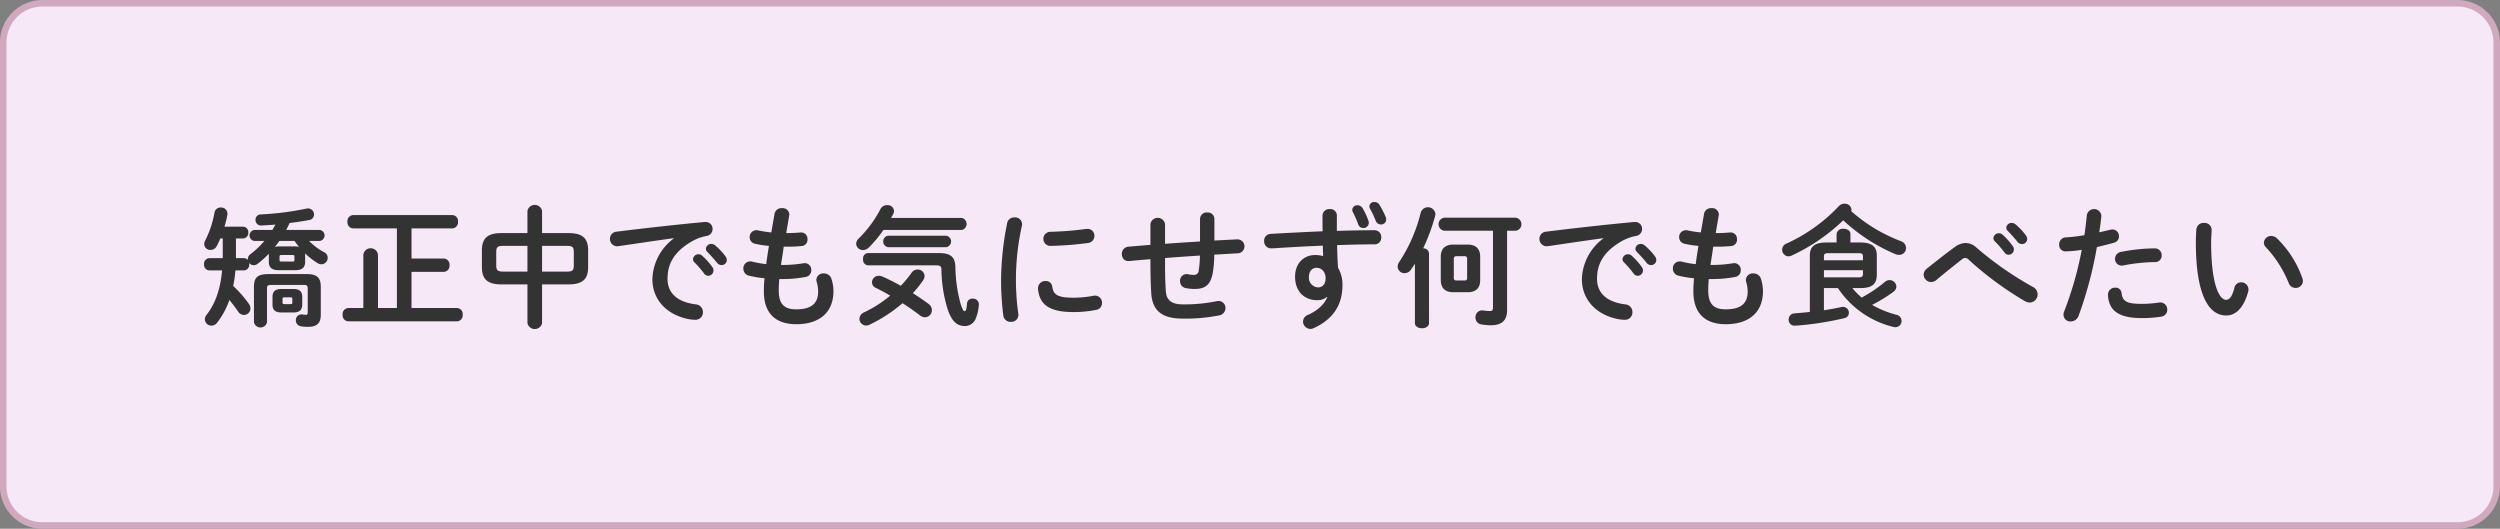
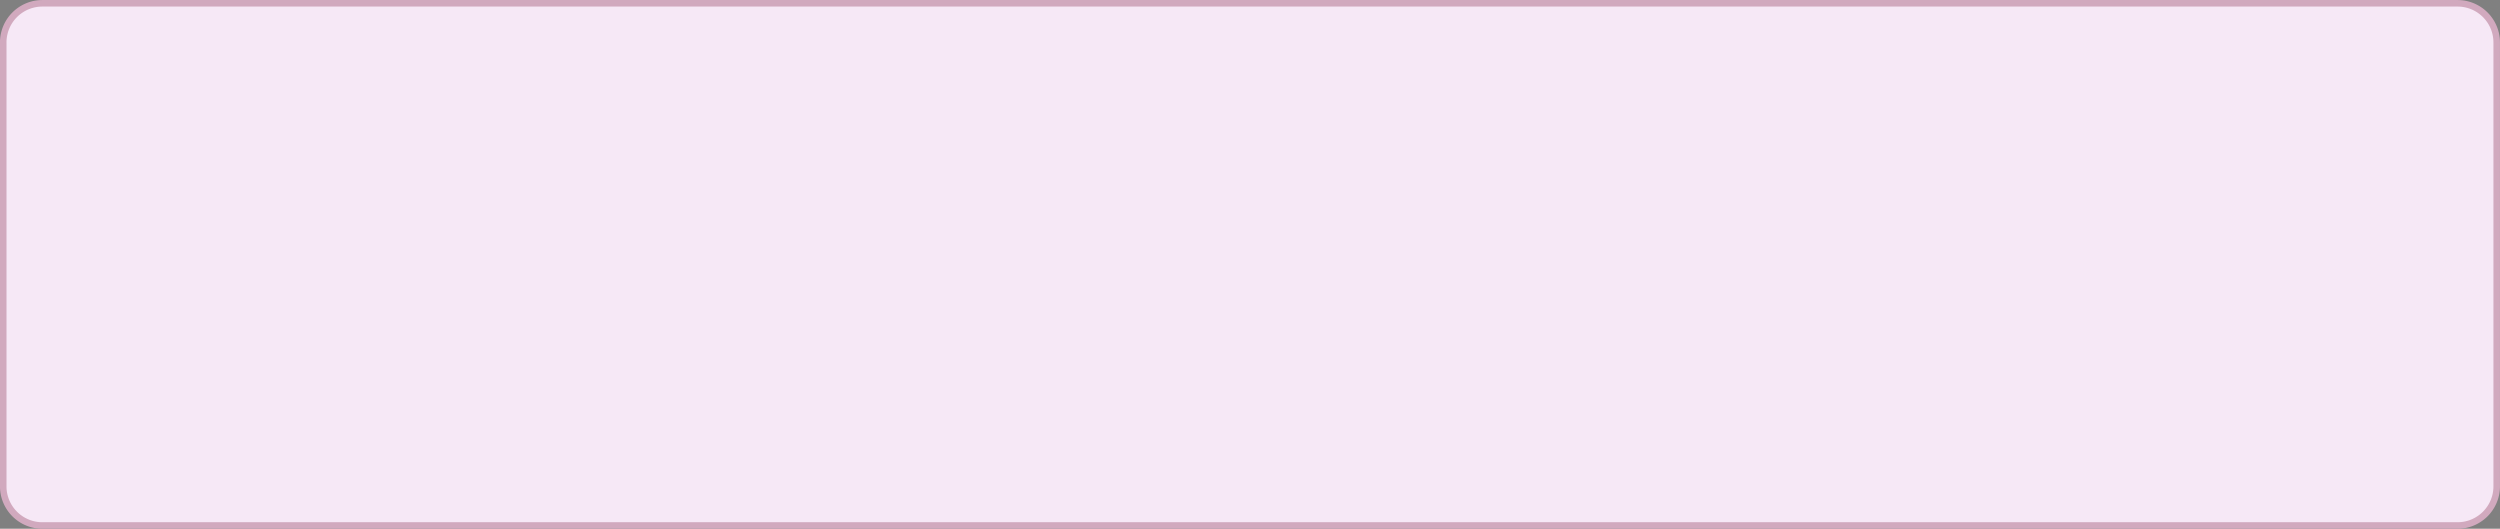
<svg xmlns="http://www.w3.org/2000/svg" id="こんな方におすすめ_06.svg" width="766" height="162" viewBox="0 0 766 162">
  <rect x="0" y="0" width="766" height="162" fill="#808080" stroke="none" />
  <defs>
    <style>
      .cls-1 {
        fill: #f6e8f6;
        stroke: #d1a9be;
        stroke-width: 2px;
      }

      .cls-1, .cls-2 {
        fill-rule: evenodd;
      }

      .cls-2 {
        fill: #333;
      }
    </style>
  </defs>
  <path id="BG" class="cls-1" d="M1043.99,3282.01h740a12,12,0,0,1,12,12v136a12,12,0,0,1-12,12h-740a12,12,0,0,1-12-12v-136A12,12,0,0,1,1043.99,3282.01Z" transform="translate(-1031 -3281)" />
  <g id="グループ_124" data-name="グループ 124">
-     <path id="矯正中でも気にせず何でも食べたい" class="cls-2" d="M1120.81,3376.74c1.76,0,2.8-.56,2.8-2.48v-2.24c0-1.72-.84-2.48-2.8-2.48h-3.52c-1.96,0-2.8.76-2.8,2.48v2.24c0,1.76.84,2.48,2.8,2.48h3.52Zm-2.68-2.56c-0.36,0-.56-0.08-0.56-0.48v-1.12c0-.4.12-0.48,0.56-0.48h1.88c0.44,0,.56.08,0.56,0.48v1.12c0,0.4-.12.48-0.56,0.48h-1.88Zm-4.76-12.92c0,1.72.96,2.52,2.96,2.52h5.2c1.76,0,2.96-.6,2.96-2.52v-2.24a1.233,1.233,0,0,0-.04-0.4,24.581,24.581,0,0,0,3.84,3,2.427,2.427,0,0,0,1.2.36,1.989,1.989,0,0,0,1.92-2,1.933,1.933,0,0,0-1.12-1.72,19.2,19.2,0,0,1-4.6-3.44h3.28a1.694,1.694,0,0,0,0-3.36h-10.28c0.36-.68.72-1.4,1.04-2.12,2.08-.28,4.12-0.56,5.96-0.92a1.664,1.664,0,0,0,1.52-1.68,1.832,1.832,0,0,0-1.8-1.88,1.641,1.641,0,0,0-.44.04,89.229,89.229,0,0,1-14.08,1.8,1.582,1.582,0,0,0-1.6,1.64,1.677,1.677,0,0,0,1.76,1.76c1.36-.08,2.84-0.16,4.32-0.28-0.28.56-.6,1.08-0.92,1.64h-5.52a1.694,1.694,0,0,0,0,3.36h3.08a26.3,26.3,0,0,1-4.2,4,1.951,1.951,0,0,0-.88,1.6l0.04,0.24a1.7,1.7,0,0,0-1.24-.56h-2.44v-6.04h2.16a1.681,1.681,0,0,0,1.64-1.8,1.66,1.66,0,0,0-1.64-1.8h-5.68a30.781,30.781,0,0,0,.88-3.56,1.794,1.794,0,0,0,.04-0.44,1.911,1.911,0,0,0-2.04-1.88,1.846,1.846,0,0,0-1.92,1.52,30.486,30.486,0,0,1-2.88,8.64,2.142,2.142,0,0,0-.28,1.04,1.845,1.845,0,0,0,1.92,1.8,2.139,2.139,0,0,0,1.92-1.2,17.737,17.737,0,0,0,1.08-2.32h0.76v6.04h-4.12a1.7,1.7,0,0,0-1.6,1.88,1.724,1.724,0,0,0,1.6,1.88h3.92c-0.52,5.84-2.12,10.24-4.72,13.56a2.194,2.194,0,0,0-.56,1.44,2,2,0,0,0,2.04,1.92,2.2,2.2,0,0,0,1.72-.92,24.111,24.111,0,0,0,3.76-6.96c0.96,1.2,1.92,2.44,2.64,3.52a2.173,2.173,0,0,0,1.8,1.08,2.005,2.005,0,0,0,2-2,2.277,2.277,0,0,0-.48-1.4,34.917,34.917,0,0,0-4.8-5.48,37.881,37.881,0,0,0,.68-4.76h2.6a1.728,1.728,0,0,0,1.64-1.88,1.5,1.5,0,0,0-.04-0.44,1.819,1.819,0,0,0,1.44.72,2.023,2.023,0,0,0,1.24-.48,29.58,29.58,0,0,0,3.36-3.04v2.52Zm7.88-6.44a20.29,20.29,0,0,0,1.4,1.84,4.6,4.6,0,0,0-1.32-.16h-4.8a4.6,4.6,0,0,0-1.32.16c0.48-.6.96-1.2,1.4-1.84h4.64Zm-4.04,6.32c-0.32,0-.56-0.08-0.56-0.44v-1.12c0-.32.12-0.44,0.56-0.44h3.44c0.44,0,.56.12,0.56,0.44v1.12c0,0.32-.12.44-0.56,0.44h-3.44Zm-4,3.84c-3.4,0-4.4,1.16-4.4,3.92v10.84a2.05,2.05,0,0,0,4,0v-10.36c0-.8.24-1.08,1.2-1.08h10.08c0.96,0,1.2.28,1.2,1.08v7.24c0,0.64-.16.84-0.56,0.84-0.32,0-.72-0.08-1.08-0.12h-0.28a1.7,1.7,0,0,0-1.72,1.8,1.8,1.8,0,0,0,1.6,1.84,12.773,12.773,0,0,0,2.16.16c2.64,0,3.88-1.12,3.88-3.6v-8.64c0-2.64-1-3.92-4.24-3.92h-11.84Zm29.12,10.4h-4.6a1.845,1.845,0,0,0-1.76,2.04,1.867,1.867,0,0,0,1.76,2.04h33.28a1.842,1.842,0,0,0,1.76-2.04,1.822,1.822,0,0,0-1.76-2.04h-13.92V3364.3h9.88a1.842,1.842,0,0,0,1.76-2.04,1.822,1.822,0,0,0-1.76-2.04h-9.88v-9.24h12.48a1.842,1.842,0,0,0,1.76-2.04,1.822,1.822,0,0,0-1.76-2.04h-30.36a1.845,1.845,0,0,0-1.76,2.04,1.867,1.867,0,0,0,1.76,2.04h13.4v24.4h-5.8v-16.4a2.267,2.267,0,0,0-4.48,0v16.4Zm50.28-7.24v11.88a2.294,2.294,0,0,0,4.48,0v-11.88h8.08c4.4,0,6.04-1.64,6.04-5.36v-5c0-3.72-1.64-5.36-6.04-5.36h-8.08v-6.84a2.294,2.294,0,0,0-4.48,0v6.84h-7.92c-4.4,0-6.04,1.64-6.04,5.36v5c0,3.72,1.64,5.36,6.04,5.36h7.92Zm-7.4-3.92c-1.68,0-2.16-.36-2.16-1.88v-4.12c0-1.48.36-1.88,2.16-1.88h7.4v7.88h-7.4Zm11.88-7.88h7.56c1.8,0,2.16.4,2.16,1.88v4.12c0,1.48-.36,1.88-2.16,1.88h-7.56v-7.88Zm40.36-2.28a16.128,16.128,0,0,0-6.56,12.48c0,5.96,4.04,10.92,11.32,12.28a12.585,12.585,0,0,0,1.8.16,2.242,2.242,0,0,0,2.36-2.36,2.33,2.33,0,0,0-2.16-2.36c-5.6-.68-8.68-3.4-8.68-7.84,0-3.8,1.32-7.96,7.56-11.52a13.692,13.692,0,0,1,4.4-1.6,2.16,2.16,0,0,0,1.84-2.16,2.067,2.067,0,0,0-2.16-2.12h-0.24c-8.32.76-18.64,1.92-26.96,2.96a2.175,2.175,0,0,0-2.08,2.2,2.216,2.216,0,0,0,2.24,2.28,1.5,1.5,0,0,0,.4-0.04c5.76-.84,12.12-1.8,16.92-2.44v0.08Zm6.28,7.28a29.1,29.1,0,0,1,2.96,3.4,1.6,1.6,0,0,0,1.32.76,1.631,1.631,0,0,0,1.6-1.6,1.671,1.671,0,0,0-.36-1.08,19.984,19.984,0,0,0-3.12-3.48,1.675,1.675,0,0,0-2.8,1.08A1.422,1.422,0,0,0,1243.73,3361.34Zm4-3.16c0.92,0.96,2.04,2.16,2.96,3.32a1.74,1.74,0,0,0,1.4.72,1.563,1.563,0,0,0,1.6-1.52,1.862,1.862,0,0,0-.44-1.2,20.058,20.058,0,0,0-3.08-3.28,1.921,1.921,0,0,0-1.2-.48,1.606,1.606,0,0,0-1.68,1.48A1.322,1.322,0,0,0,1247.73,3358.18Zm25.08-11.12a1.5,1.5,0,0,0,.04-0.4,2.02,2.02,0,0,0-2.24-1.88,2.135,2.135,0,0,0-2.28,1.68l-1,5.76a37.256,37.256,0,0,1-4.12-.64,1.947,1.947,0,0,0-.48-0.04,2.074,2.074,0,0,0-2.04,2.16,2.044,2.044,0,0,0,1.72,2,29.114,29.114,0,0,0,4.2.64c-0.32,1.88-.6,3.72-0.84,5.6a32.677,32.677,0,0,1-4.24-.76,2.215,2.215,0,0,0-.72-0.08,2.083,2.083,0,0,0-2.04,2.2,2.178,2.178,0,0,0,1.68,2.16,32.305,32.305,0,0,0,4.8.8,38.255,38.255,0,0,0-.2,4.04c0,6.84,3.72,10.04,9.96,10.04,6.72,0,11.36-3.32,11.36-10.16a12,12,0,0,0-.6-3.68,2.359,2.359,0,0,0-2.36-1.72,2.09,2.09,0,0,0-2.28,1.92,3.088,3.088,0,0,0,.08.6,10.9,10.9,0,0,1,.48,2.96c0,3.96-2.36,5.52-6.76,5.52-3.52,0-5.32-1.48-5.32-5.8,0-.96.04-2.08,0.16-3.48h1.12a37.464,37.464,0,0,0,6.96-.64,2.049,2.049,0,0,0,1.72-2.12,2.022,2.022,0,0,0-1.96-2.12,1.361,1.361,0,0,0-.4.04,38.349,38.349,0,0,1-6.28.52h-0.64c0.28-1.88.6-3.72,0.84-5.6h1.12a42.073,42.073,0,0,0,4.44-.2,1.9,1.9,0,0,0,1.72-2.04,1.943,1.943,0,0,0-1.92-2.12h-0.2c-1.24.12-2.56,0.2-4.12,0.2h-0.28Zm37.88,23.76a33.384,33.384,0,0,0,3.2-4,2.365,2.365,0,0,0,.4-1.24,2.094,2.094,0,0,0-2.16-2,2.173,2.173,0,0,0-1.8.96,37.736,37.736,0,0,1-3.32,4.04,57.344,57.344,0,0,0-5.64-2.84,2.975,2.975,0,0,0-1.12-.24,2.049,2.049,0,0,0-2.08,2,1.914,1.914,0,0,0,1.2,1.72c1.36,0.64,2.88,1.48,4.4,2.36a37.842,37.842,0,0,1-8,5.12,2.238,2.238,0,0,0-1.44,2,2.075,2.075,0,0,0,2.04,2.04,2.437,2.437,0,0,0,1.12-.28,45.66,45.66,0,0,0,10.04-6.56c1.88,1.2,3.72,2.48,5.44,3.8a2.451,2.451,0,0,0,1.44.52,2.177,2.177,0,0,0,2.12-2.2,2.364,2.364,0,0,0-1.04-1.92C1313.97,3372.98,1312.33,3371.86,1310.69,3370.82Zm-6.68-23.04c0.24-.4.48-0.84,0.68-1.24a1.885,1.885,0,0,0,.24-0.96,1.945,1.945,0,0,0-2.12-1.72,2.227,2.227,0,0,0-2.04,1.2,35.6,35.6,0,0,1-6.68,9.04,2.288,2.288,0,0,0-.76,1.56,2.043,2.043,0,0,0,2.08,1.96,2.491,2.491,0,0,0,1.72-.72,37.61,37.61,0,0,0,4.56-5.44h24a1.884,1.884,0,0,0,0-3.68h-21.68Zm16.92,8.96a1.786,1.786,0,0,0,0-3.52h-17.84a1.786,1.786,0,0,0,0,3.52h17.84Zm-24,1.8a1.64,1.64,0,0,0-1.48,1.88,1.661,1.661,0,0,0,1.48,1.88h20.76c1.44,0,1.76.32,1.76,1.32a43.367,43.367,0,0,0,1.84,11.92c1.32,4.04,3,5.36,5.4,5.36a3.559,3.559,0,0,0,3.32-2.4,13.322,13.322,0,0,0,.92-4.32,1.772,1.772,0,0,0-1.92-1.68,1.608,1.608,0,0,0-1.72,1.52c-0.12,1.88-.4,2.32-0.72,2.32-0.28,0-.6-0.28-1.24-2.24a45.3,45.3,0,0,1-1.6-11.28c-0.08-3-1.36-4.28-5.04-4.28h-21.76Zm42.68-9.24a90.173,90.173,0,0,0-1.88,18.48,87.14,87.14,0,0,0,.68,9.88,2.211,2.211,0,0,0,2.32,1.96,2.178,2.178,0,0,0,2.32-2.12c0-.08-0.04-0.2-0.04-0.32a75.634,75.634,0,0,1,1.12-27.08,1.794,1.794,0,0,0,.04-0.44,2.115,2.115,0,0,0-2.32-2.04A2.147,2.147,0,0,0,1339.61,3349.3Zm24.24,1.84a97.2,97.2,0,0,1-11,.88,2.163,2.163,0,1,0,.16,4.32,101.512,101.512,0,0,0,11.28-.88,2.193,2.193,0,0,0,2.04-2.2,2.067,2.067,0,0,0-2.16-2.12h-0.32Zm-10.44,17.68a1.953,1.953,0,0,0-2.04-1.72,2.226,2.226,0,0,0-2.32,2.24v0.2c0.44,4.84,3.52,7.08,10.92,7.08a34.949,34.949,0,0,0,6.92-.68,2.076,2.076,0,0,0,1.76-2.12,2.132,2.132,0,0,0-2.12-2.24,1.947,1.947,0,0,0-.48.04,32.839,32.839,0,0,1-6.04.6C1355.01,3372.22,1353.77,3371.3,1353.41,3368.82Zm49.68-20.72a2,2,0,0,0-2.2-2,2.024,2.024,0,0,0-2.2,2v6.88c-3.56.24-7.16,0.44-10.72,0.72v-6.04a2.267,2.267,0,0,0-4.48,0v6.36c-2.24.2-4.48,0.36-6.72,0.56a2.194,2.194,0,0,0-2.04,2.28,2.334,2.334,0,0,0,.24,1.04,1.81,1.81,0,0,0,1.76,1.08h0.28c2.16-.2,4.32-0.4,6.48-0.56v0.4c0,4.08.08,7.04,0.24,9.88,0.32,5.96,3.84,7.92,9.68,7.92a52.731,52.731,0,0,0,11.04-.96,2.311,2.311,0,0,0,2.04-2.24,2.133,2.133,0,0,0-2.16-2.2,3.088,3.088,0,0,0-.6.08,49.379,49.379,0,0,1-10.28.96c-3.48,0-5.08-1.28-5.24-4.08-0.2-2.84-.24-5.56-0.24-9.48v-0.64c3.56-.28,7.12-0.52,10.68-0.76a27.548,27.548,0,0,1-.36,4.52,1.368,1.368,0,0,1-1.52,1.4,7.221,7.221,0,0,1-1.8-.2,1.361,1.361,0,0,0-.4-0.04,2.015,2.015,0,0,0-2,2.16,2.117,2.117,0,0,0,1.68,2.12,13.971,13.971,0,0,0,2.76.28c3.32,0,4.92-1.28,5.6-5.04a33.28,33.28,0,0,0,.44-5.48c2.4-.12,4.8-0.28,7.2-0.4a2.141,2.141,0,0,0-.12-4.28h-0.16l-6.88.36v-6.6Zm34.6,23.92c-0.72,1.92-2.72,4.04-5.88,5.44a2.251,2.251,0,0,0-1.56,2.08,2.288,2.288,0,0,0,2.24,2.24,2.437,2.437,0,0,0,1.12-.28c5.68-2.64,8.72-6.84,8.72-13.16a10.2,10.2,0,0,0-1.36-5.32c-0.16-2.32-.24-4.6-0.28-6.92,4.12-.12,8.08-0.24,11.6-0.24a1.989,1.989,0,0,0,1.92-2.12,2.044,2.044,0,0,0-2.08-2.2c-3.48,0-7.44.08-11.52,0.2v-4.76a1.977,1.977,0,0,0-2.16-1.92,2.055,2.055,0,0,0-2.24,1.96c0,1.8,0,3.4.04,4.84-5.56.24-11.12,0.52-15.88,0.8a2.064,2.064,0,0,0-2.04,2.16,2.134,2.134,0,0,0,2.08,2.28c0.48,0,1.28-.04,1.64-0.08,4.52-.28,8.76-0.52,14.24-0.76l0.12,3.2a9.4,9.4,0,0,0-2.4-.32c-3.72,0-6.2,2.72-6.2,6.64,0,4.56,2.88,7.2,6.8,7.2a4.41,4.41,0,0,0,2.96-1Zm-3.32-8.96c1.72,0,2.8,1.4,2.8,3.2,0,1.84-1,2.8-2.36,2.8a2.976,2.976,0,0,1-2.76-3.16C1432.05,3364.14,1433.01,3363.06,1434.37,3363.06Zm11.12-17.12a29.415,29.415,0,0,1,1.64,3.72,1.616,1.616,0,0,0,1.56,1.2,1.657,1.657,0,0,0,1.72-1.6,1.605,1.605,0,0,0-.12-0.6,21.251,21.251,0,0,0-1.8-3.88,1.788,1.788,0,0,0-1.56-.88,1.489,1.489,0,0,0-1.6,1.36A1.524,1.524,0,0,0,1445.49,3345.94Zm5.28-1a29.119,29.119,0,0,1,1.76,3.72,1.723,1.723,0,0,0,1.6,1.12,1.535,1.535,0,0,0,1.6-1.52,2.034,2.034,0,0,0-.16-0.8,27.284,27.284,0,0,0-1.92-3.72,1.73,1.73,0,0,0-1.52-.84,1.445,1.445,0,0,0-1.56,1.32A1.63,1.63,0,0,0,1450.77,3344.94Zm29.88,25.6c2.52,0,3.88-1.2,3.88-3.76v-7.08c0-2.48-1.32-3.76-3.88-3.76h-4.32c-2.56,0-3.88,1.28-3.88,3.76v7.08c0,2.48,1.32,3.76,3.88,3.76h4.32Zm-3.36-3.6a0.741,0.741,0,0,1-.84-0.88v-5.68a0.754,0.754,0,0,1,.92-0.88h2.32a0.727,0.727,0,0,1,.84.88v5.68a0.727,0.727,0,0,1-.84.88h-2.4Zm15.48-15.24h2.68a2.023,2.023,0,0,0,0-4h-21.96a2.023,2.023,0,0,0,0,4h14.96v23.48c0,0.92-.28,1.12-0.96,1.12a14.951,14.951,0,0,1-1.96-.16,1.361,1.361,0,0,0-.4-0.04,2.047,2.047,0,0,0-2.04,2.16,2.108,2.108,0,0,0,1.88,2.16,17.751,17.751,0,0,0,2.84.24c3.12,0,4.96-1.28,4.96-4.64V3351.7Zm-28.24,28.28c0,1.08,1.08,1.6,2.16,1.6s2.16-.52,2.16-1.6V3358.7a1.706,1.706,0,0,0-1.8-1.6,59.377,59.377,0,0,0,3.68-9.96,3.989,3.989,0,0,0,.08-0.64,2.314,2.314,0,0,0-4.48-.44,48.214,48.214,0,0,1-6.6,15.2,2.384,2.384,0,0,0-.48,1.44,2.058,2.058,0,0,0,2.12,2,2.364,2.364,0,0,0,1.92-1.04c0.4-.6.84-1.2,1.24-1.88v18.2Zm57.72-25.92a16.128,16.128,0,0,0-6.56,12.48c0,5.96,4.04,10.92,11.32,12.28a12.585,12.585,0,0,0,1.8.16,2.242,2.242,0,0,0,2.36-2.36,2.33,2.33,0,0,0-2.16-2.36c-5.6-.68-8.68-3.4-8.68-7.84,0-3.8,1.32-7.96,7.56-11.52a13.692,13.692,0,0,1,4.4-1.6,2.16,2.16,0,0,0,1.84-2.16,2.067,2.067,0,0,0-2.16-2.12h-0.24c-8.32.76-18.64,1.92-26.96,2.96a2.175,2.175,0,0,0-2.08,2.2,2.216,2.216,0,0,0,2.24,2.28,1.5,1.5,0,0,0,.4-0.04c5.76-.84,12.12-1.8,16.92-2.44v0.08Zm6.28,7.28a29.1,29.1,0,0,1,2.96,3.4,1.6,1.6,0,0,0,1.32.76,1.631,1.631,0,0,0,1.6-1.6,1.671,1.671,0,0,0-.36-1.08,19.984,19.984,0,0,0-3.12-3.48,1.675,1.675,0,0,0-2.8,1.08A1.422,1.422,0,0,0,1528.53,3361.34Zm4-3.16c0.92,0.96,2.04,2.16,2.96,3.32a1.74,1.74,0,0,0,1.4.72,1.563,1.563,0,0,0,1.6-1.52,1.862,1.862,0,0,0-.44-1.2,20.058,20.058,0,0,0-3.08-3.28,1.921,1.921,0,0,0-1.2-.48,1.606,1.606,0,0,0-1.68,1.48A1.322,1.322,0,0,0,1532.53,3358.18Zm25.08-11.12a1.5,1.5,0,0,0,.04-0.4,2.02,2.02,0,0,0-2.24-1.88,2.135,2.135,0,0,0-2.28,1.68l-1,5.76a37.256,37.256,0,0,1-4.12-.64,1.947,1.947,0,0,0-.48-0.04,2.074,2.074,0,0,0-2.04,2.16,2.044,2.044,0,0,0,1.72,2,29.114,29.114,0,0,0,4.2.64c-0.32,1.88-.6,3.72-0.84,5.6a32.677,32.677,0,0,1-4.24-.76,2.215,2.215,0,0,0-.72-0.08,2.083,2.083,0,0,0-2.04,2.2,2.178,2.178,0,0,0,1.68,2.16,32.305,32.305,0,0,0,4.8.8,38.255,38.255,0,0,0-.2,4.04c0,6.84,3.72,10.04,9.96,10.04,6.72,0,11.36-3.32,11.36-10.16a12,12,0,0,0-.6-3.68,2.359,2.359,0,0,0-2.36-1.72,2.09,2.09,0,0,0-2.28,1.92,3.088,3.088,0,0,0,.08.6,10.9,10.9,0,0,1,.48,2.96c0,3.96-2.36,5.52-6.76,5.52-3.52,0-5.32-1.48-5.32-5.8,0-.96.04-2.08,0.16-3.48h1.12a37.464,37.464,0,0,0,6.96-.64,2.049,2.049,0,0,0,1.72-2.12,2.022,2.022,0,0,0-1.96-2.12,1.361,1.361,0,0,0-.4.04,38.349,38.349,0,0,1-6.28.52h-0.64c0.28-1.88.6-3.72,0.84-5.6h1.12a42.073,42.073,0,0,0,4.44-.2,1.9,1.9,0,0,0,1.72-2.04,1.943,1.943,0,0,0-1.92-2.12h-0.2c-1.24.12-2.56,0.2-4.12,0.2h-0.28Zm43.4,22.2c2.92,0,5.04-.72,5.04-4.04v-5.88c0-2.64-1.32-4.04-5.04-4.04h-3.04v-2.56c0-1.12-1.04-1.64-2.12-1.64a1.857,1.857,0,0,0-2.12,1.64v2.56h-3.16c-3.72,0-5.04,1.4-5.04,4.04v17.24c-1.72.2-3.36,0.32-4.76,0.44a1.844,1.844,0,0,0-1.72,1.92,1.75,1.75,0,0,0,1.8,1.84c0.36,0,.84-0.04.92-0.04a94.507,94.507,0,0,0,14.44-2.28,1.629,1.629,0,0,0,1.28-1.6,1.791,1.791,0,0,0-1.76-1.84,1.641,1.641,0,0,0-.44.04c-1.8.4-3.6,0.72-5.44,1v-6.8h4.28a28.493,28.493,0,0,0,17.04,11.92,2.7,2.7,0,0,0,.56.08,1.928,1.928,0,0,0,1.92-1.96,1.979,1.979,0,0,0-1.68-1.88,29.839,29.839,0,0,1-7.36-3,46.866,46.866,0,0,0,6.52-4,2.069,2.069,0,0,0,.92-1.64,2.1,2.1,0,0,0-2.08-1.96,2.352,2.352,0,0,0-1.48.6,42.847,42.847,0,0,1-7.08,4.76,21.742,21.742,0,0,1-2.84-2.92h2.44Zm-11.16-3.28v-2.2h11.96v1.16c0,0.96-.6,1.04-1.44,1.04h-10.52Zm11.96-5.24h-11.96v-1.12c0-.8.24-1.04,1.44-1.04h9.08c1.2,0,1.44.24,1.44,1.04v1.12Zm-3.6-15.04a2.341,2.341,0,0,0,.08-0.52,2,2,0,0,0-2.12-1.76,2.283,2.283,0,0,0-1.76.76,51.263,51.263,0,0,1-16,11.44,2.015,2.015,0,0,0,.6,3.92,2.341,2.341,0,0,0,.88-0.2,57.687,57.687,0,0,0,15.88-10.84,54.53,54.53,0,0,0,15.96,10.36,3.17,3.17,0,0,0,1.16.24,2.107,2.107,0,0,0,2.12-2.12,2.2,2.2,0,0,0-1.56-2.08A49.228,49.228,0,0,1,1598.21,3345.7Zm43.96,9.2a29.1,29.1,0,0,1,2.96,3.4,1.6,1.6,0,0,0,1.32.76,1.631,1.631,0,0,0,1.6-1.6,1.671,1.671,0,0,0-.36-1.08,19.984,19.984,0,0,0-3.12-3.48,1.675,1.675,0,0,0-2.8,1.08A1.422,1.422,0,0,0,1642.17,3354.9Zm4-3.16c0.92,0.96,2.04,2.16,2.96,3.32a1.74,1.74,0,0,0,1.4.72,1.563,1.563,0,0,0,1.6-1.52,1.862,1.862,0,0,0-.44-1.2,20.058,20.058,0,0,0-3.08-3.28,1.921,1.921,0,0,0-1.2-.48,1.606,1.606,0,0,0-1.68,1.48A1.322,1.322,0,0,0,1646.17,3351.74Zm-24.72,11.52a2.407,2.407,0,0,0-1.04,1.88,2.332,2.332,0,0,0,2.28,2.28,2.67,2.67,0,0,0,1.64-.64c2.68-2.28,5.8-4.72,7.72-6.24a1.437,1.437,0,0,1,2.24.12,102.682,102.682,0,0,0,17.12,12.6,3.131,3.131,0,0,0,1.48.44,2.518,2.518,0,0,0,2.44-2.52,2.578,2.578,0,0,0-1.48-2.28,102.911,102.911,0,0,1-17.32-12.08,4.83,4.83,0,0,0-3.24-1.36,5.635,5.635,0,0,0-3.24,1.16C1627.61,3358.38,1624.53,3360.78,1621.45,3363.26Zm47.4-5.72a106.387,106.387,0,0,1-5.36,18.8,2.975,2.975,0,0,0-.24,1.12,2.109,2.109,0,0,0,2.2,2.04,2.629,2.629,0,0,0,2.44-1.76,121.551,121.551,0,0,0,5.6-21.04c1.6-.36,3.36-0.8,5.2-1.32a1.969,1.969,0,0,0,1.56-1.96,2.031,2.031,0,0,0-2-2.12,3.088,3.088,0,0,0-.6.08c-1.16.28-2.32,0.56-3.44,0.8,0.24-1.52.44-2.96,0.64-4.88v-0.24a2.245,2.245,0,0,0-4.44-.16c-0.24,2.2-.4,3.96-0.76,6.16a51.321,51.321,0,0,1-5.68.68,2.1,2.1,0,0,0-2.04,2.2,1.95,1.95,0,0,0,2,2.08A34.146,34.146,0,0,0,1668.85,3357.54Zm8.04,13.72a7.694,7.694,0,0,0,.96,3.72c1.28,2.04,3.76,3.48,9.36,3.48a37.568,37.568,0,0,0,6-.44,2.094,2.094,0,0,0,1.84-2.12,2.155,2.155,0,0,0-2.12-2.24,1.641,1.641,0,0,0-.44.04,35.323,35.323,0,0,1-5.36.4c-4.36,0-5.8-.72-6.08-3.28a1.81,1.81,0,0,0-1.92-1.68A2.132,2.132,0,0,0,1676.89,3371.26Zm4-13.08a2.142,2.142,0,0,0-1.84,2.12,2,2,0,0,0,2,2.08,2.114,2.114,0,0,0,.48-0.04,54.056,54.056,0,0,1,9.76-1.04,1.949,1.949,0,0,0,2.04-2.04,2.075,2.075,0,0,0-2.16-2.16A55.35,55.35,0,0,0,1680.89,3358.18Zm23.08-6.96c-0.08,1.04-.16,2.24-0.16,4.08,0,15.2,3.52,22.36,9.32,22.36,2.68,0,5.24-1.96,6.72-7.32a1.981,1.981,0,0,0,.08-0.68,2.2,2.2,0,0,0-2.28-2.16,2.083,2.083,0,0,0-2.04,1.72c-0.76,3-1.64,3.64-2.6,3.64-1.68,0-4.52-3.68-4.52-17.68,0-1.24.16-3.2,0.16-3.76a2.165,2.165,0,0,0-2.36-2.12A2.191,2.191,0,0,0,1703.97,3351.22Zm24.72,2.84a2.64,2.64,0,0,0-1.76-.76,2.213,2.213,0,0,0-2.28,2.04,2.093,2.093,0,0,0,.68,1.48,35.368,35.368,0,0,1,6.92,10.88,2.2,2.2,0,0,0,2.12,1.52,2.158,2.158,0,0,0,2.24-2.12,2.369,2.369,0,0,0-.16-0.84A31.571,31.571,0,0,0,1728.69,3354.06Z" transform="translate(-1031 -3281)" />
-   </g>
+     </g>
</svg>